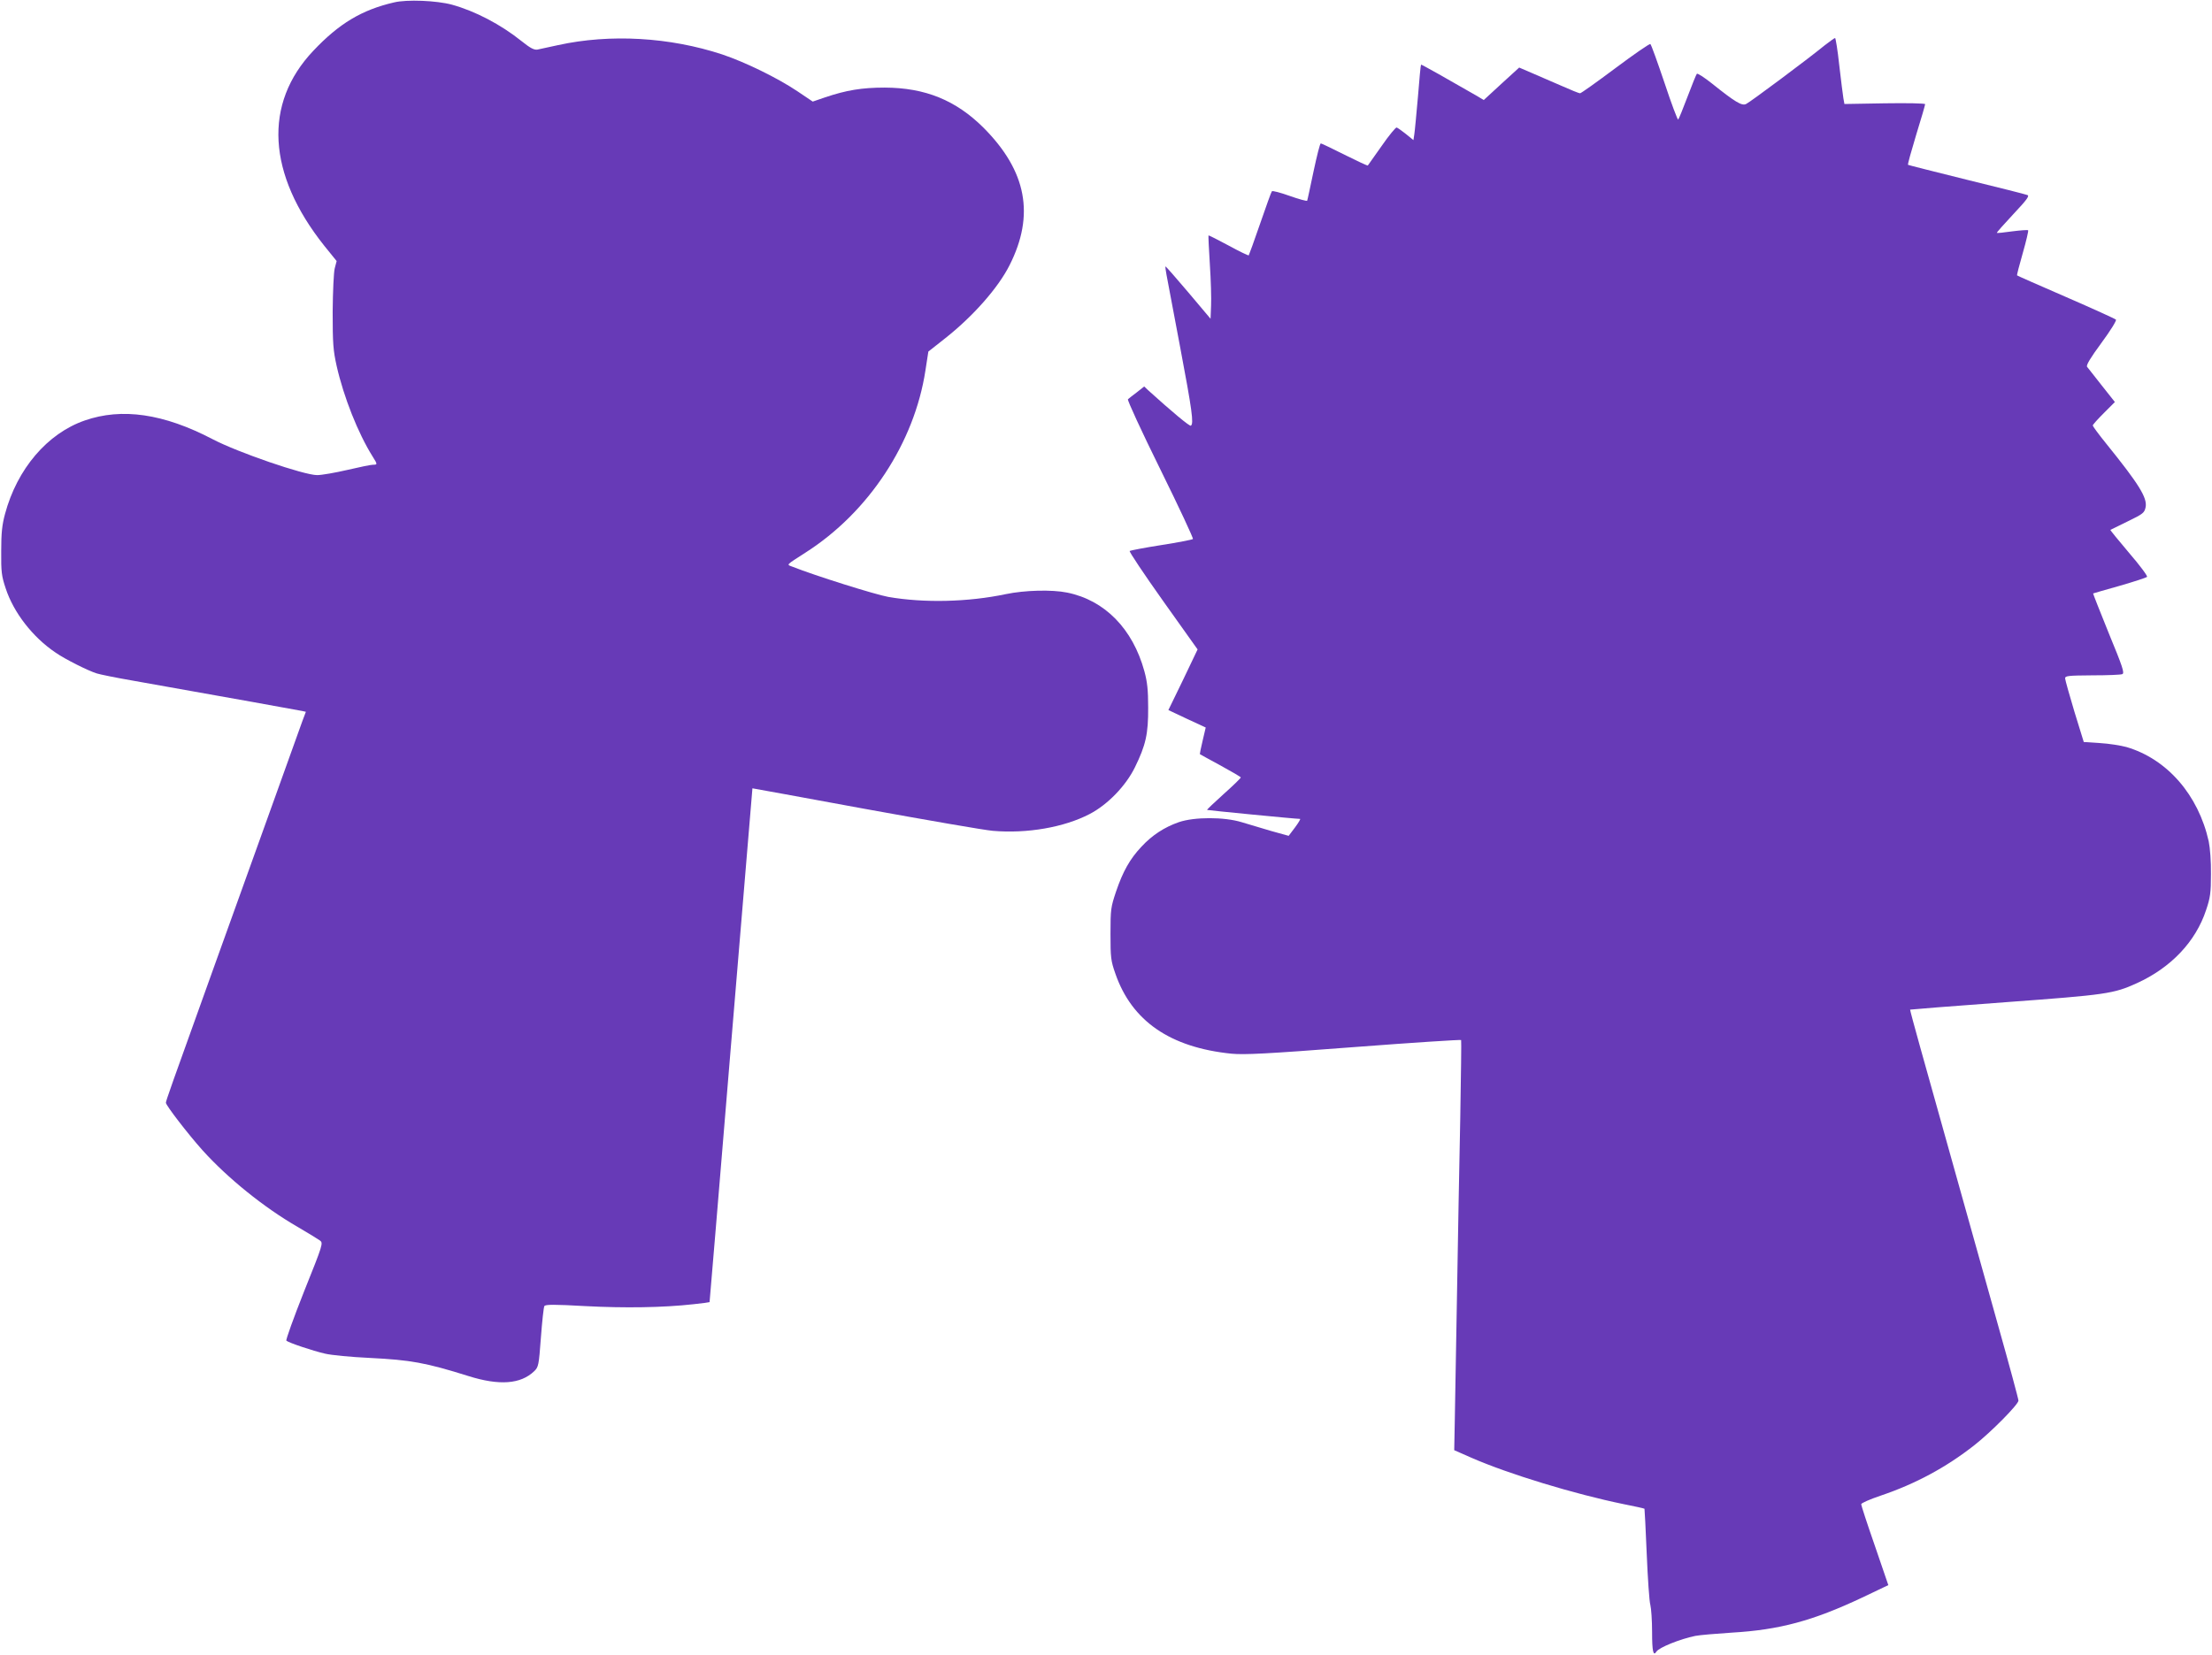
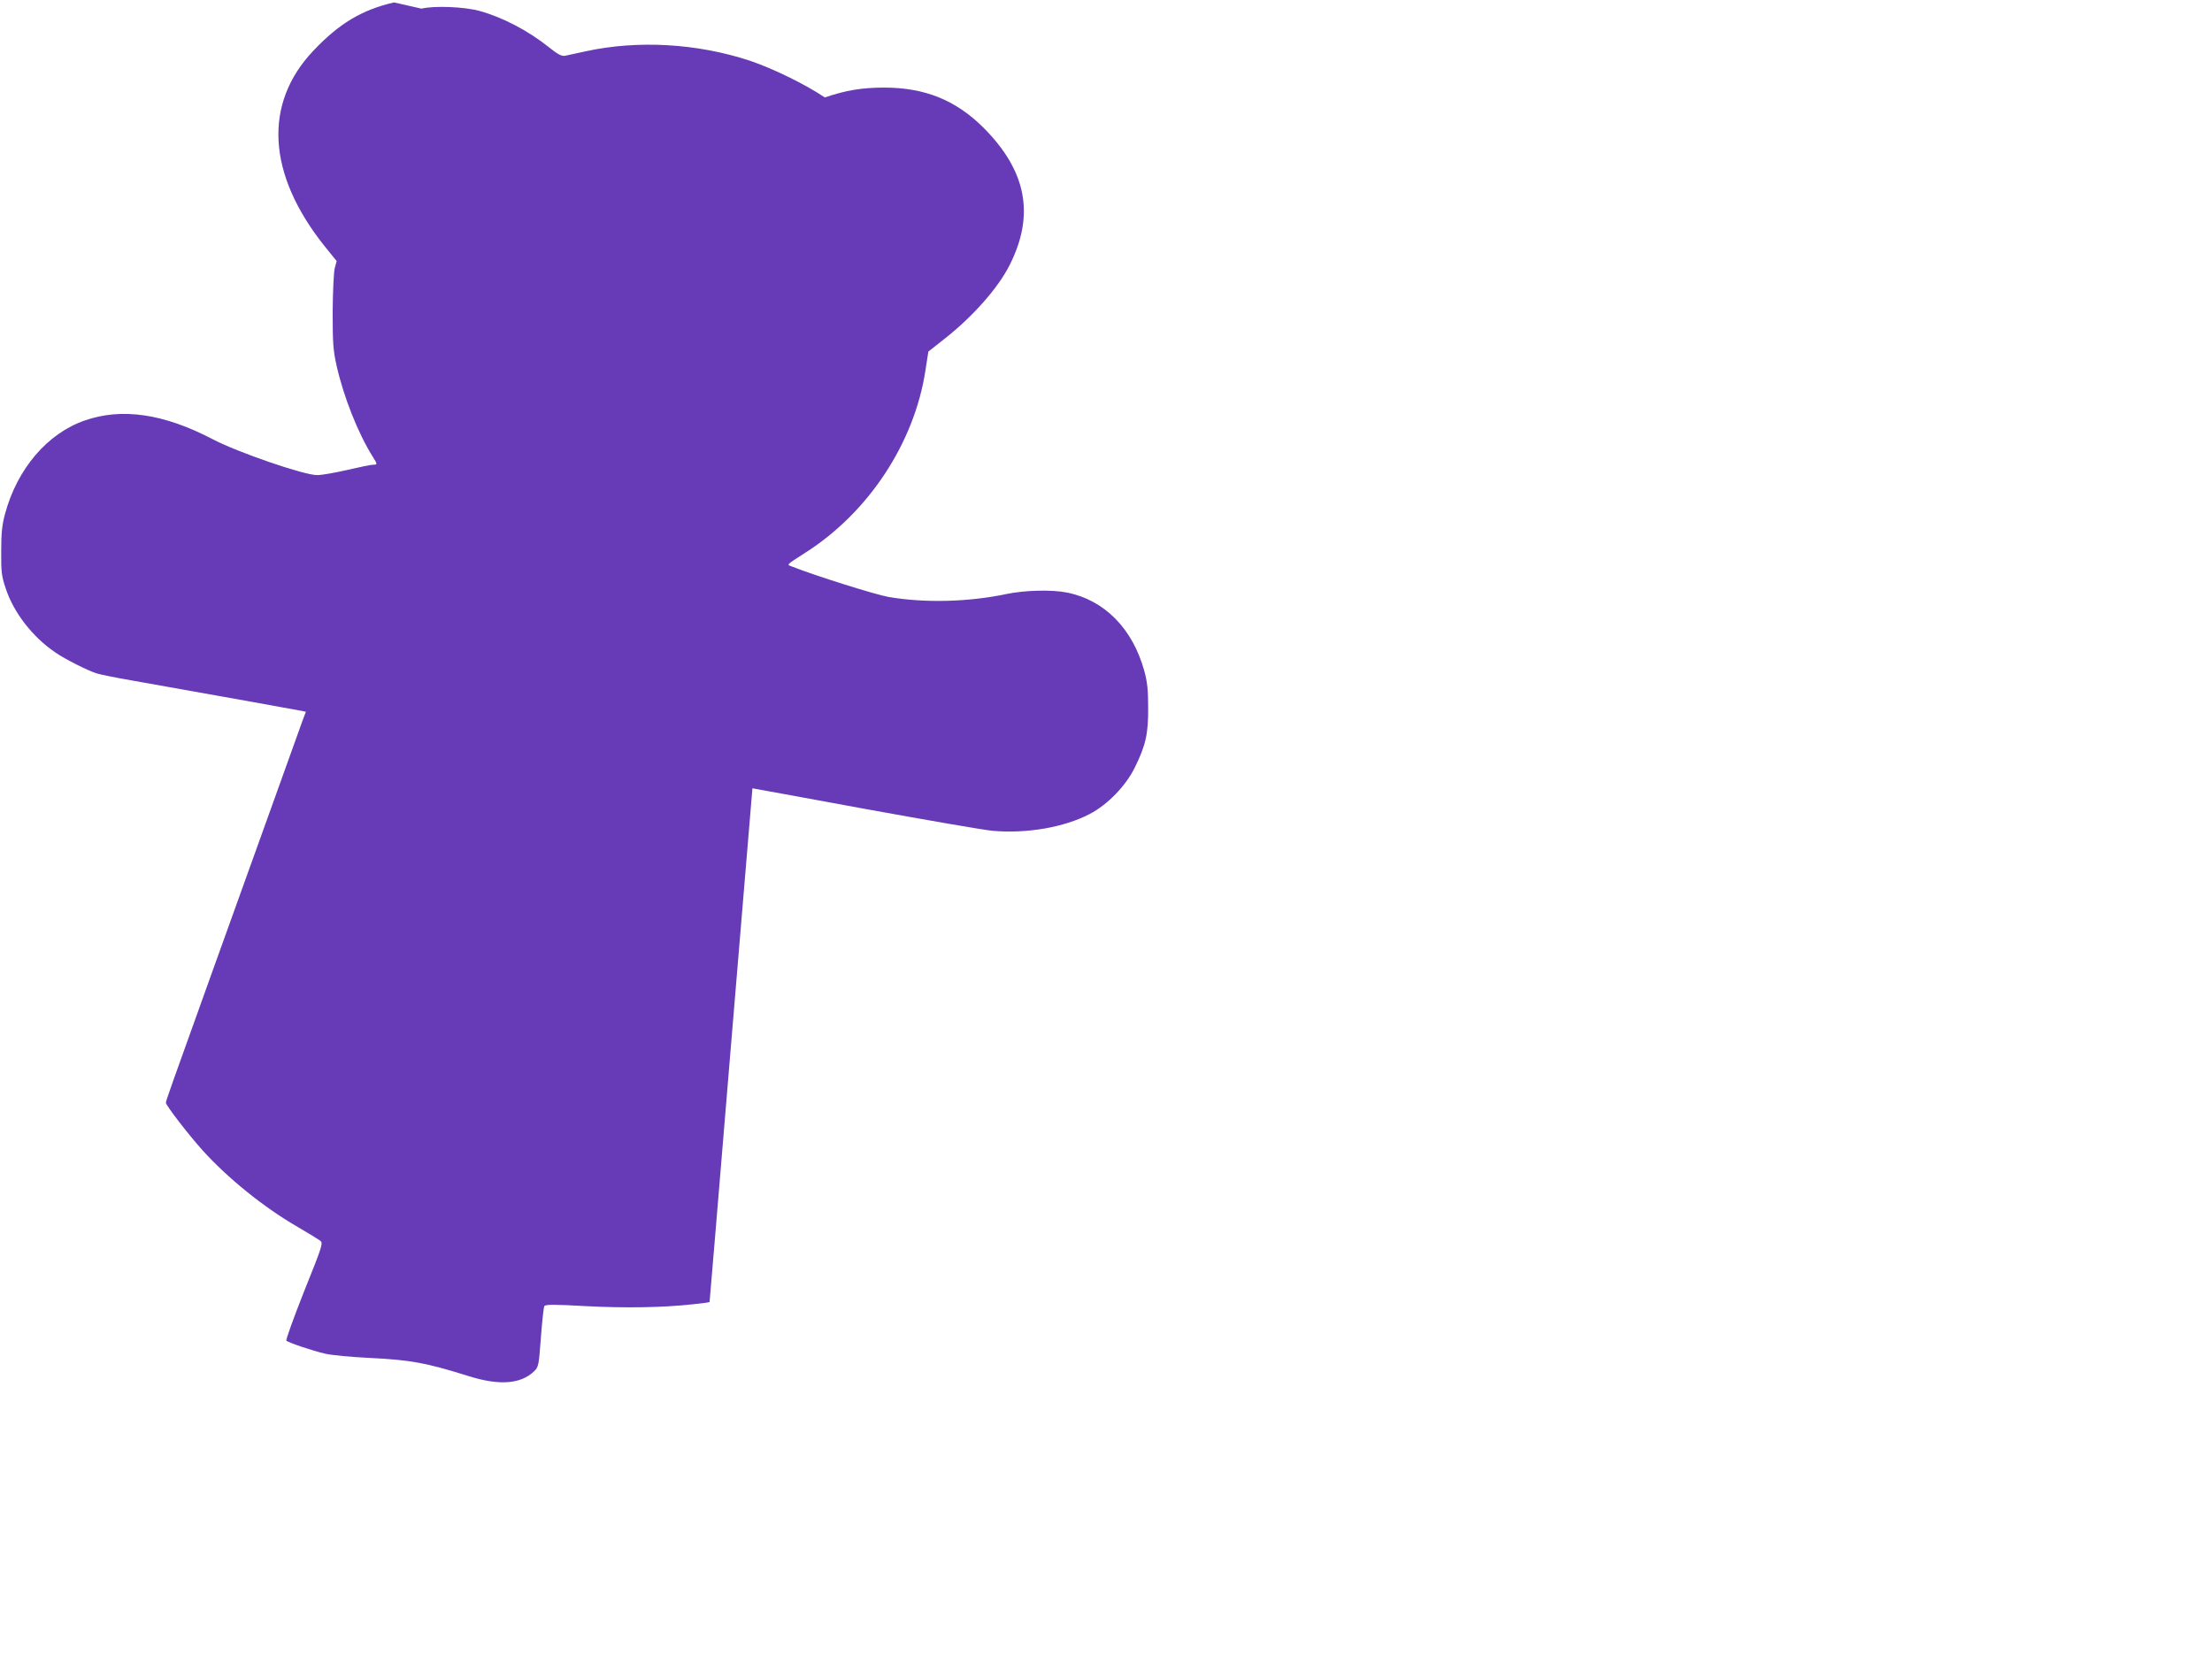
<svg xmlns="http://www.w3.org/2000/svg" version="1.0" width="1280pt" height="958pt" viewBox="0 0 1280 958" preserveAspectRatio="xMidYMid meet">
  <g transform="translate(0,958) scale(0.1,-0.1)" fill="#673ab7" stroke="none">
-     <path d="M2280 9566 c-186 -43 -318 -122 -467 -280 -290 -306 -267 -713 63 -1128 l72 -89 -11 -42 c-6 -23 -11 -135 -12 -252 0 -184 3 -223 23 -313 41 -181 124 -390 208 -524 29 -46 29 -48 2 -48 -13 0 -79 -14 -148 -30 -69 -16 -148 -30 -175 -30 -76 0 -458 131 -605 208 -283 148 -525 183 -740 108 -216 -75 -391 -280 -461 -541 -17 -63 -22 -109 -22 -215 -1 -121 2 -144 26 -216 46 -140 156 -282 288 -371 54 -38 190 -106 239 -121 19 -6 112 -25 205 -41 564 -100 963 -172 982 -176 l23 -5 -20 -53 c-10 -28 -100 -279 -200 -557 -100 -278 -244 -678 -320 -890 -243 -676 -270 -752 -270 -763 0 -15 127 -180 211 -274 146 -162 356 -332 552 -445 60 -35 117 -70 128 -78 20 -15 19 -20 -91 -294 -61 -154 -107 -282 -103 -286 13 -12 153 -59 223 -75 36 -9 153 -20 260 -25 237 -12 322 -27 571 -105 178 -56 302 -47 380 28 25 24 27 33 39 195 7 94 16 176 20 182 6 10 58 10 236 0 228 -12 450 -9 628 11 50 5 91 11 92 12 0 1 57 670 124 1487 68 817 124 1486 124 1487 1 0 294 -53 651 -119 358 -65 691 -123 740 -127 198 -17 412 20 560 97 104 54 210 163 263 272 62 127 77 192 76 345 0 101 -5 148 -22 210 -67 245 -229 411 -447 455 -88 18 -245 14 -355 -9 -218 -46 -473 -52 -680 -16 -77 14 -421 122 -555 175 -34 13 -41 6 77 82 365 233 629 635 693 1053 l17 110 95 75 c164 129 309 294 375 425 147 291 99 545 -151 796 -160 159 -337 231 -571 232 -133 0 -223 -15 -347 -57 l-70 -24 -89 60 c-115 77 -301 168 -435 213 -304 100 -648 120 -949 54 -52 -11 -106 -23 -120 -26 -19 -3 -41 8 -92 49 -121 97 -269 174 -403 211 -89 24 -261 31 -335 13z" />
-     <path d="M10558 9317 c-99 -81 -432 -329 -454 -339 -25 -12 -63 11 -198 119 -44 35 -83 60 -87 56 -4 -5 -28 -64 -54 -133 -26 -69 -50 -128 -54 -132 -3 -4 -39 91 -79 212 -41 121 -77 222 -82 225 -5 3 -96 -60 -203 -140 -107 -80 -198 -145 -204 -145 -6 0 -55 20 -109 44 -55 24 -131 57 -171 74 l-72 31 -103 -94 -102 -94 -40 24 c-161 93 -321 183 -323 181 -2 -1 -10 -85 -18 -187 -9 -101 -18 -199 -21 -217 l-5 -33 -43 35 c-24 19 -48 36 -54 38 -5 2 -45 -46 -87 -107 -43 -60 -79 -111 -80 -113 -2 -2 -62 26 -134 62 -72 36 -134 66 -138 66 -5 0 -23 -73 -42 -162 -19 -90 -35 -166 -37 -170 -2 -3 -48 9 -101 28 -53 19 -99 31 -103 27 -4 -4 -34 -89 -68 -187 -34 -99 -64 -181 -66 -184 -3 -2 -55 23 -117 57 -62 33 -114 60 -116 58 -1 -2 2 -77 8 -168 6 -90 9 -198 7 -239 l-3 -75 -129 153 c-71 84 -130 151 -132 150 -1 -2 1 -23 6 -48 5 -25 40 -213 79 -419 69 -366 80 -444 62 -455 -7 -5 -111 82 -248 206 l-22 21 -43 -34 c-24 -18 -47 -36 -51 -40 -5 -4 79 -186 187 -405 108 -219 193 -401 189 -404 -5 -4 -87 -20 -183 -35 -96 -15 -178 -31 -183 -34 -4 -4 83 -134 193 -289 l200 -281 -84 -176 -85 -175 108 -51 108 -50 -18 -77 c-10 -42 -17 -77 -16 -77 1 -1 55 -31 120 -66 64 -35 117 -66 117 -69 0 -4 -44 -47 -99 -96 -54 -49 -98 -90 -96 -92 2 -2 512 -52 538 -52 4 0 -9 -22 -29 -49 l-37 -49 -101 28 c-55 16 -132 39 -171 51 -101 31 -274 31 -364 0 -83 -29 -154 -75 -216 -142 -66 -70 -107 -142 -147 -260 -30 -90 -32 -101 -32 -244 0 -138 2 -156 28 -230 95 -275 317 -428 672 -464 73 -7 200 -1 707 38 340 26 620 44 622 41 2 -3 -1 -205 -5 -450 -5 -245 -14 -708 -19 -1030 -6 -322 -12 -655 -13 -740 l-3 -154 100 -44 c212 -93 596 -210 879 -268 66 -13 120 -25 122 -27 1 -1 7 -119 13 -262 6 -143 15 -276 21 -295 5 -19 10 -90 10 -157 0 -112 7 -142 25 -113 15 24 137 73 225 91 25 5 120 13 212 19 274 16 468 68 754 203 l151 72 -78 228 c-44 126 -79 234 -79 240 0 7 51 29 113 50 201 68 378 163 542 292 97 76 255 236 255 258 0 9 -52 202 -116 429 -154 550 -263 938 -334 1193 -32 116 -86 307 -119 425 -33 118 -59 215 -58 216 1 1 250 21 552 43 585 43 626 49 760 110 198 90 341 241 401 424 24 71 28 99 28 207 1 74 -5 151 -13 190 -60 269 -241 477 -476 546 -33 9 -102 20 -154 23 l-93 6 -54 175 c-29 96 -53 183 -54 193 0 15 14 17 158 18 86 0 164 3 173 7 14 6 2 42 -78 236 -51 126 -92 230 -91 231 2 1 71 21 153 44 83 24 154 47 159 52 5 4 -42 67 -104 139 -61 72 -110 132 -108 133 1 1 47 23 100 49 91 44 97 50 104 83 10 54 -39 133 -228 367 -43 53 -78 101 -78 105 0 5 29 37 64 72 l64 64 -76 96 c-41 53 -80 101 -85 108 -6 9 19 51 83 138 53 72 89 130 84 135 -5 5 -135 64 -289 131 -154 67 -282 123 -283 125 -2 1 13 60 33 129 20 70 34 130 31 132 -3 3 -44 0 -91 -6 -48 -7 -89 -11 -90 -9 -2 2 41 50 95 108 78 83 95 106 82 111 -9 4 -168 44 -352 89 -184 46 -337 84 -339 86 -3 2 19 80 47 173 29 93 52 173 52 178 0 5 -103 7 -234 5 l-233 -4 -6 33 c-3 19 -14 105 -24 192 -9 86 -21 157 -24 157 -4 0 -31 -20 -61 -43z" />
+     <path d="M2280 9566 c-186 -43 -318 -122 -467 -280 -290 -306 -267 -713 63 -1128 l72 -89 -11 -42 c-6 -23 -11 -135 -12 -252 0 -184 3 -223 23 -313 41 -181 124 -390 208 -524 29 -46 29 -48 2 -48 -13 0 -79 -14 -148 -30 -69 -16 -148 -30 -175 -30 -76 0 -458 131 -605 208 -283 148 -525 183 -740 108 -216 -75 -391 -280 -461 -541 -17 -63 -22 -109 -22 -215 -1 -121 2 -144 26 -216 46 -140 156 -282 288 -371 54 -38 190 -106 239 -121 19 -6 112 -25 205 -41 564 -100 963 -172 982 -176 l23 -5 -20 -53 c-10 -28 -100 -279 -200 -557 -100 -278 -244 -678 -320 -890 -243 -676 -270 -752 -270 -763 0 -15 127 -180 211 -274 146 -162 356 -332 552 -445 60 -35 117 -70 128 -78 20 -15 19 -20 -91 -294 -61 -154 -107 -282 -103 -286 13 -12 153 -59 223 -75 36 -9 153 -20 260 -25 237 -12 322 -27 571 -105 178 -56 302 -47 380 28 25 24 27 33 39 195 7 94 16 176 20 182 6 10 58 10 236 0 228 -12 450 -9 628 11 50 5 91 11 92 12 0 1 57 670 124 1487 68 817 124 1486 124 1487 1 0 294 -53 651 -119 358 -65 691 -123 740 -127 198 -17 412 20 560 97 104 54 210 163 263 272 62 127 77 192 76 345 0 101 -5 148 -22 210 -67 245 -229 411 -447 455 -88 18 -245 14 -355 -9 -218 -46 -473 -52 -680 -16 -77 14 -421 122 -555 175 -34 13 -41 6 77 82 365 233 629 635 693 1053 l17 110 95 75 c164 129 309 294 375 425 147 291 99 545 -151 796 -160 159 -337 231 -571 232 -133 0 -223 -15 -347 -57 c-115 77 -301 168 -435 213 -304 100 -648 120 -949 54 -52 -11 -106 -23 -120 -26 -19 -3 -41 8 -92 49 -121 97 -269 174 -403 211 -89 24 -261 31 -335 13z" />
  </g>
</svg>